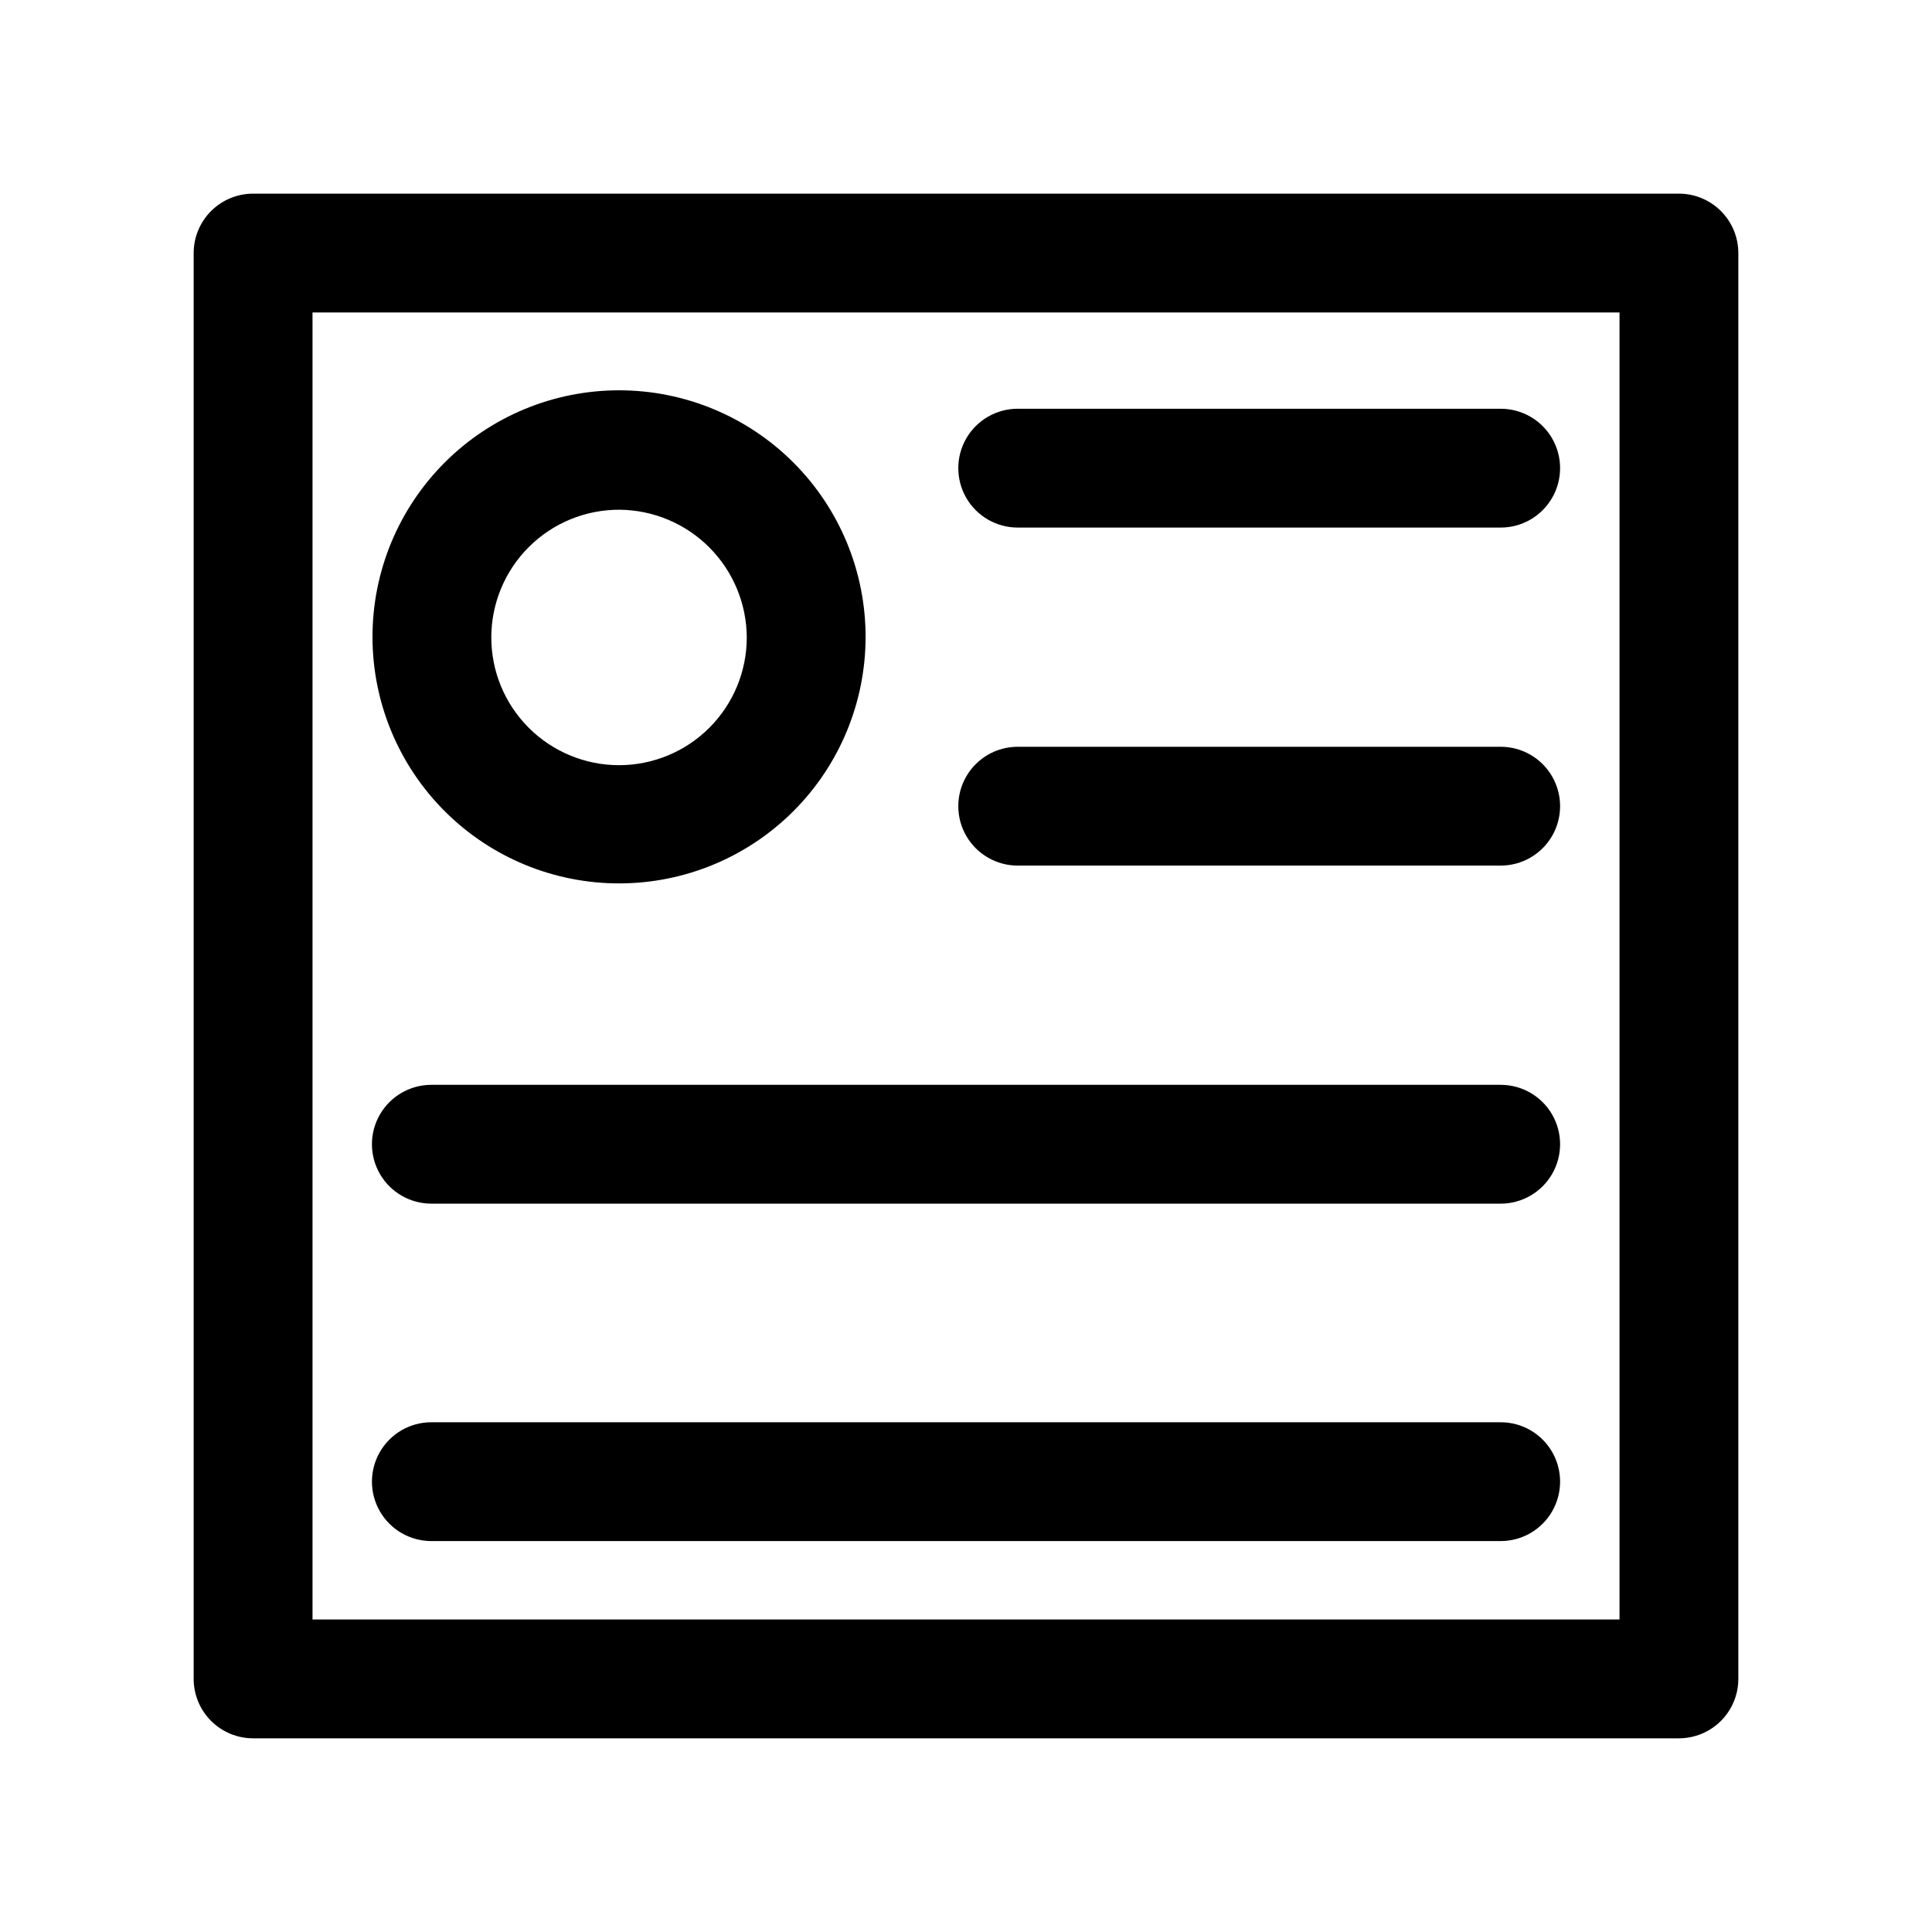
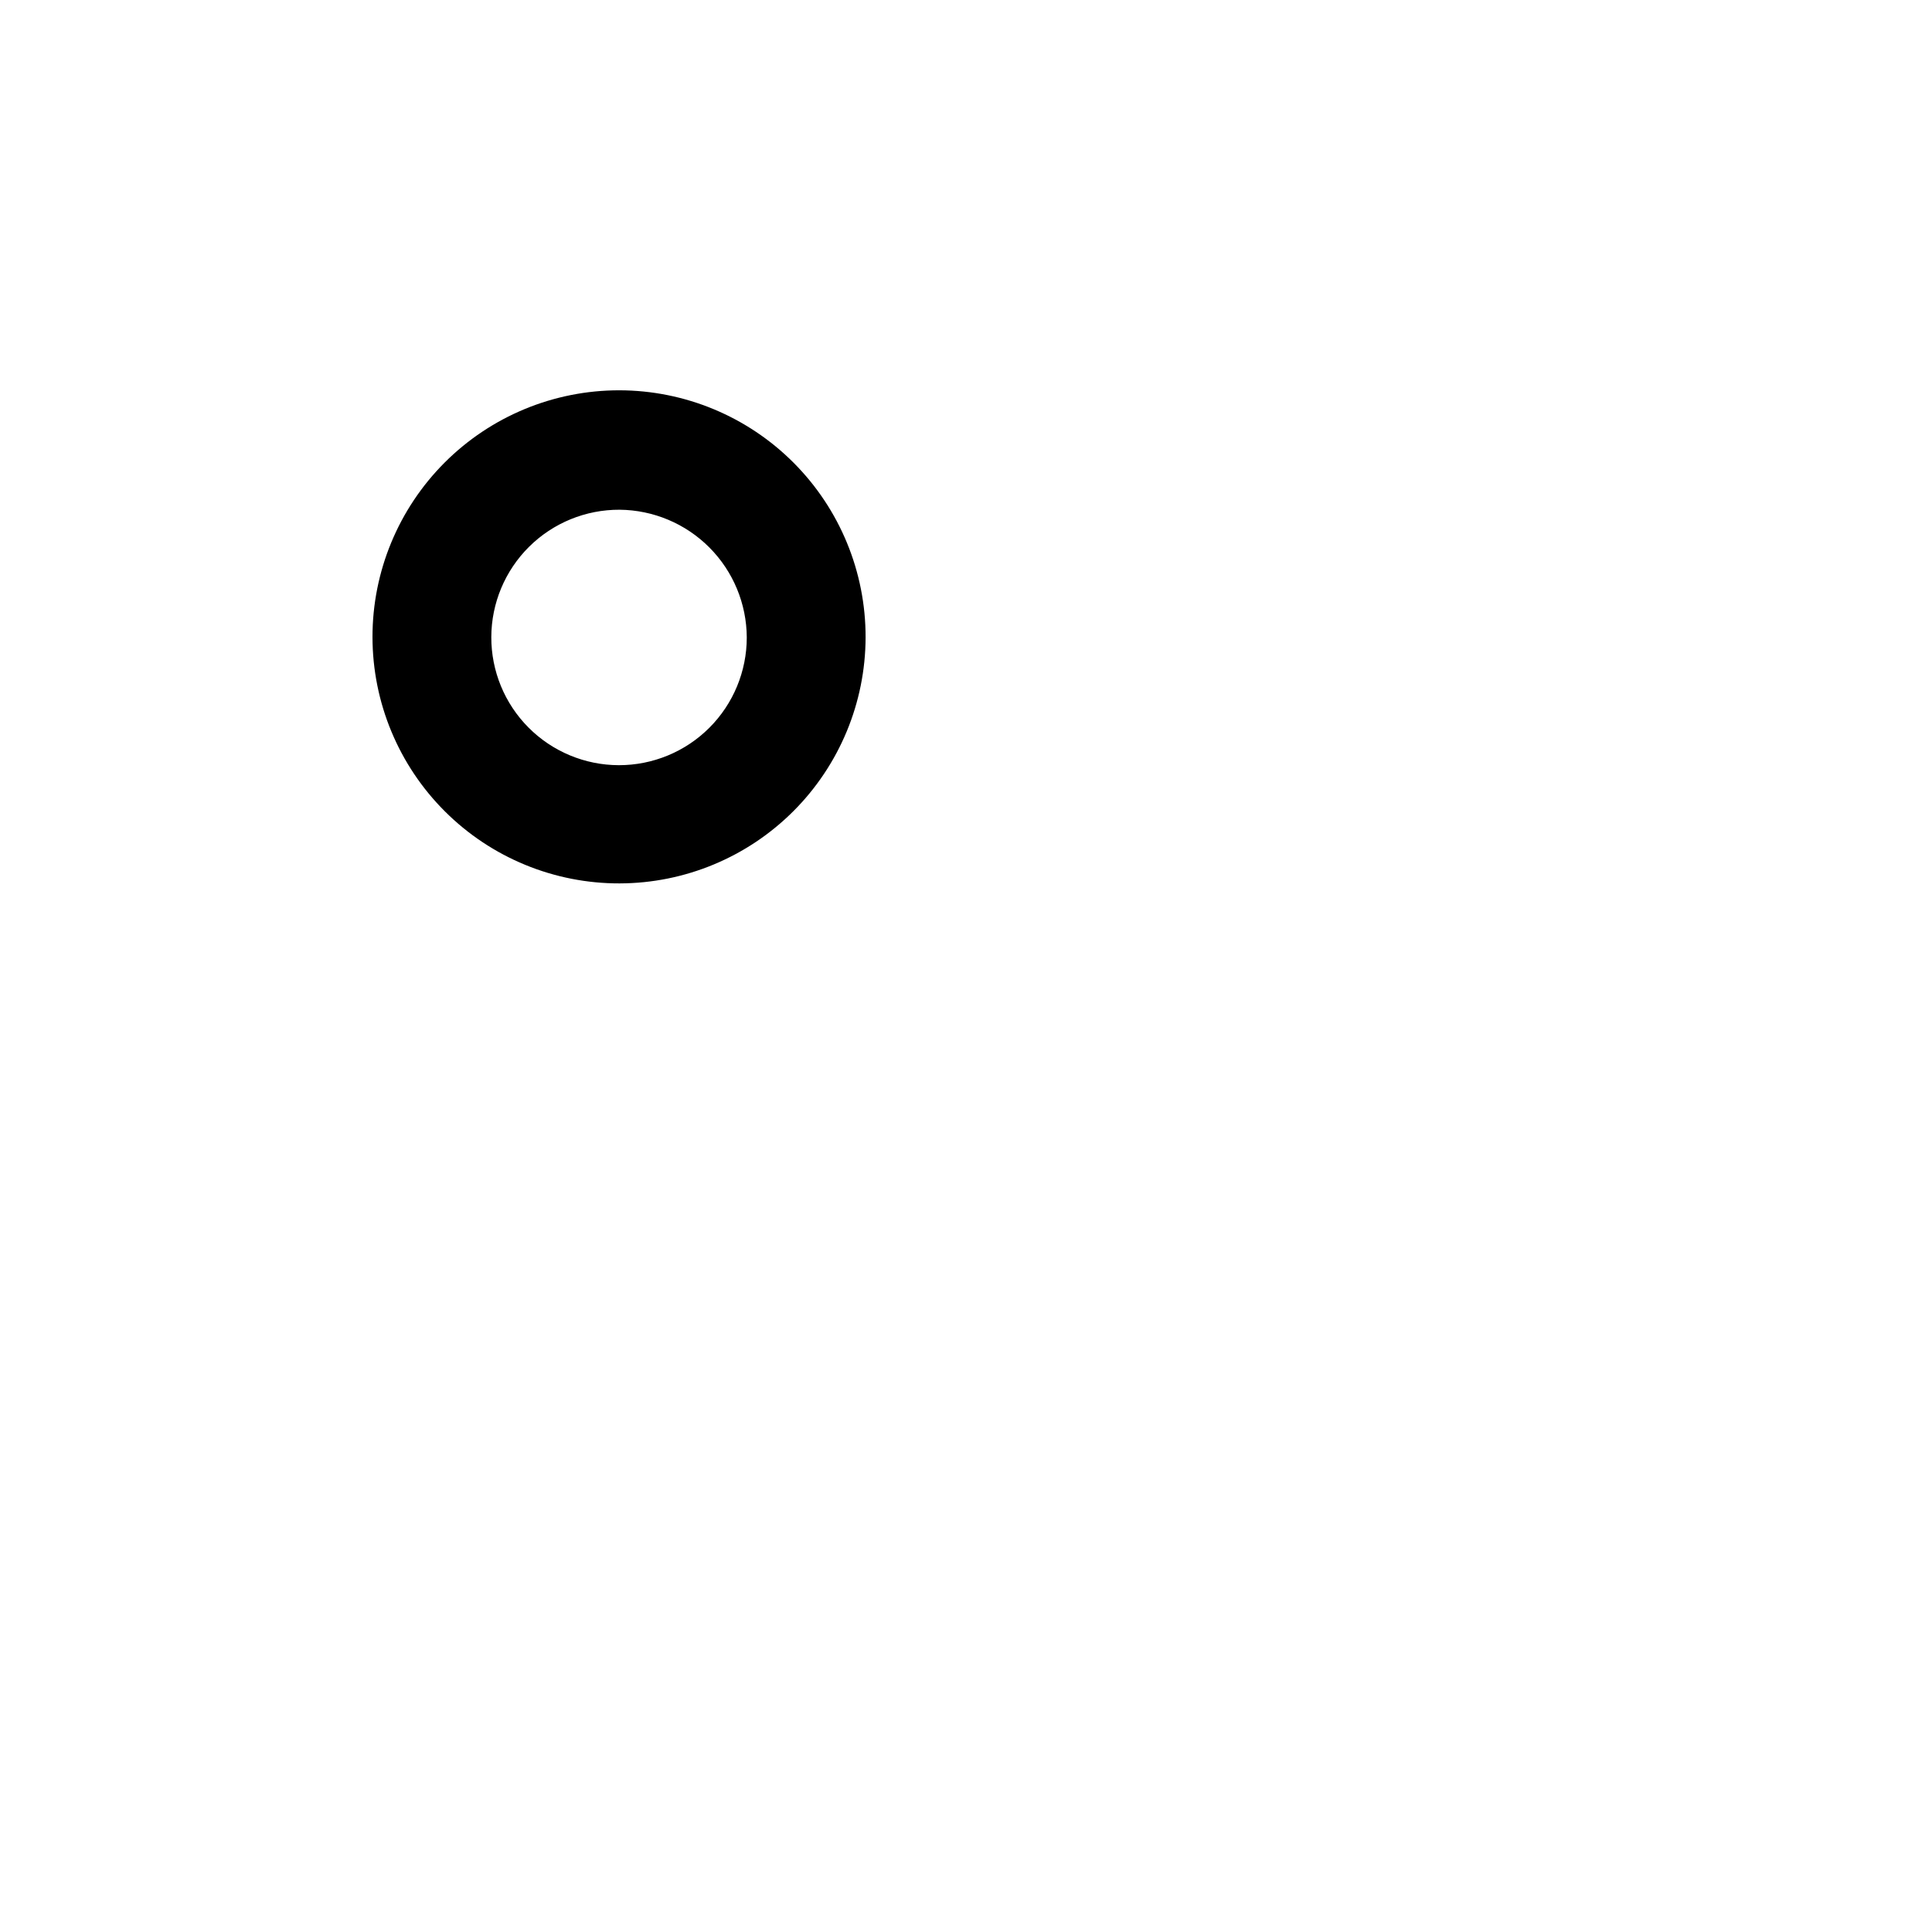
<svg xmlns="http://www.w3.org/2000/svg" fill="#000000" width="800px" height="800px" version="1.1" viewBox="144 144 512 512">
  <g>
-     <path d="m541.7 283.81h-128c-5.625 0-10.82-3-13.633-7.875-2.812-4.871-2.812-10.871 0-15.742s8.008-7.871 13.633-7.871h128c5.625 0 10.82 3 13.633 7.871s2.812 10.871 0 15.742c-2.812 4.875-8.008 7.875-13.633 7.875z" />
-     <path d="m541.7 373.39h-128c-5.625 0-10.82-3-13.633-7.871-2.812-4.871-2.812-10.875 0-15.746 2.812-4.871 8.008-7.871 13.633-7.871h128c5.625 0 10.82 3 13.633 7.871 2.812 4.871 2.812 10.875 0 15.746-2.812 4.871-8.008 7.871-13.633 7.871z" />
-     <path d="m541.7 462.98h-283.39c-5.625 0-10.82-3.004-13.633-7.875-2.812-4.871-2.812-10.871 0-15.742s8.008-7.871 13.633-7.871h283.39c5.625 0 10.82 3 13.633 7.871s2.812 10.871 0 15.742c-2.812 4.871-8.008 7.875-13.633 7.875z" />
-     <path d="m541.7 552.4h-283.39c-5.625 0-10.82-3.004-13.633-7.875s-2.812-10.871 0-15.742 8.008-7.871 13.633-7.871h283.39c5.625 0 10.82 3 13.633 7.871s2.812 10.871 0 15.742-8.008 7.875-13.633 7.875z" />
    <path d="m308.21 378.11c-17.348 0.043-34-6.816-46.285-19.062-12.285-12.246-19.195-28.875-19.211-46.223-0.012-17.348 6.871-33.984 19.137-46.254 12.266-12.266 28.906-19.148 46.254-19.137 17.348 0.016 33.977 6.926 46.223 19.211 12.246 12.289 19.105 28.938 19.062 46.285-0.043 17.273-6.922 33.828-19.137 46.043-12.215 12.215-28.77 19.098-46.043 19.137zm0-99.031v0.004c-8.988-0.043-17.621 3.488-24 9.82-6.379 6.328-9.98 14.938-10.008 23.922-0.027 8.988 3.519 17.617 9.859 23.984 6.34 6.371 14.953 9.957 23.938 9.973 8.988 0.012 17.609-3.547 23.969-9.898 6.359-6.348 9.934-14.965 9.934-23.953-0.039-8.938-3.598-17.5-9.902-23.836-6.305-6.332-14.852-9.93-23.789-10.012z" />
-     <path d="m588.93 604.67h-377.86c-4.176 0-8.18-1.66-11.133-4.613s-4.613-6.957-4.613-11.133v-377.86c0-4.176 1.66-8.18 4.613-11.133s6.957-4.613 11.133-4.613h377.86c4.176 0 8.18 1.66 11.133 4.613s4.613 6.957 4.613 11.133v377.86c0 4.176-1.66 8.18-4.613 11.133s-6.957 4.613-11.133 4.613zm-362.11-31.488h346.37v-346.37h-346.37z" />
  </g>
</svg>